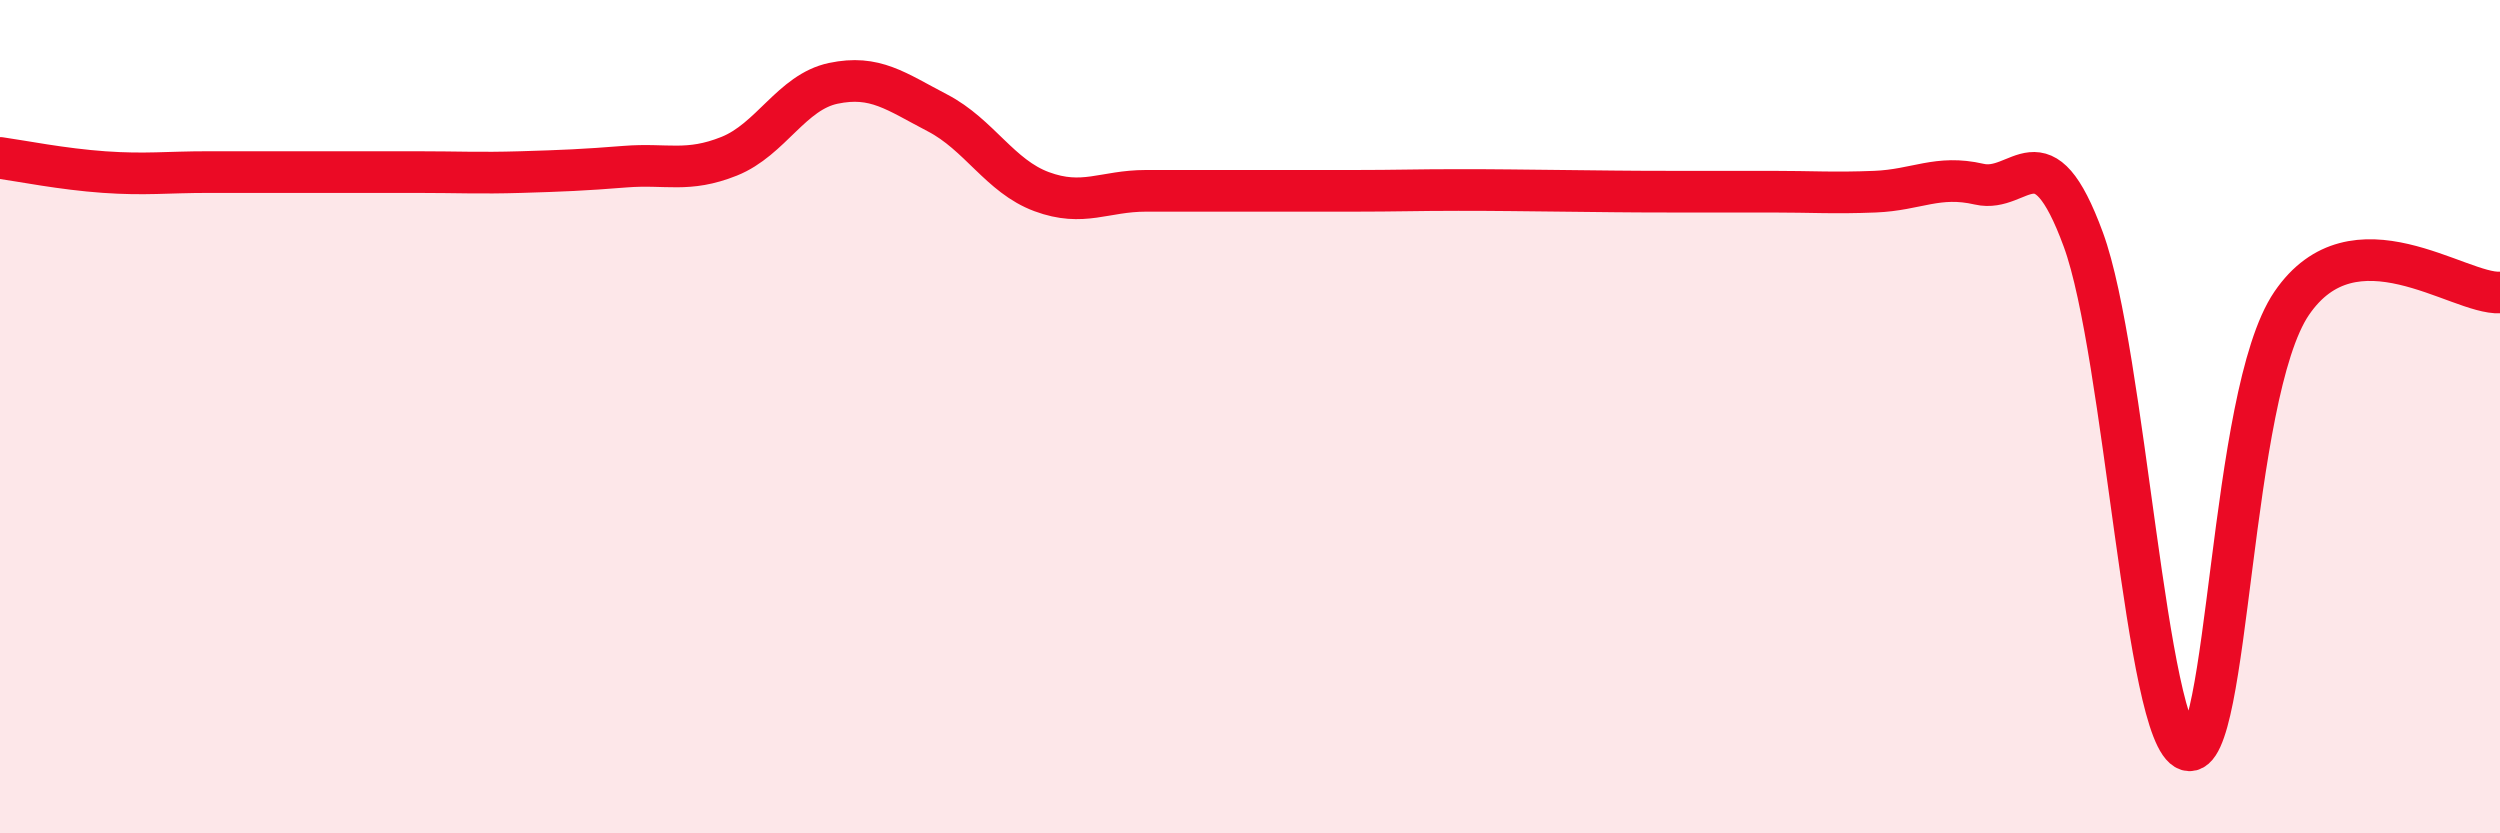
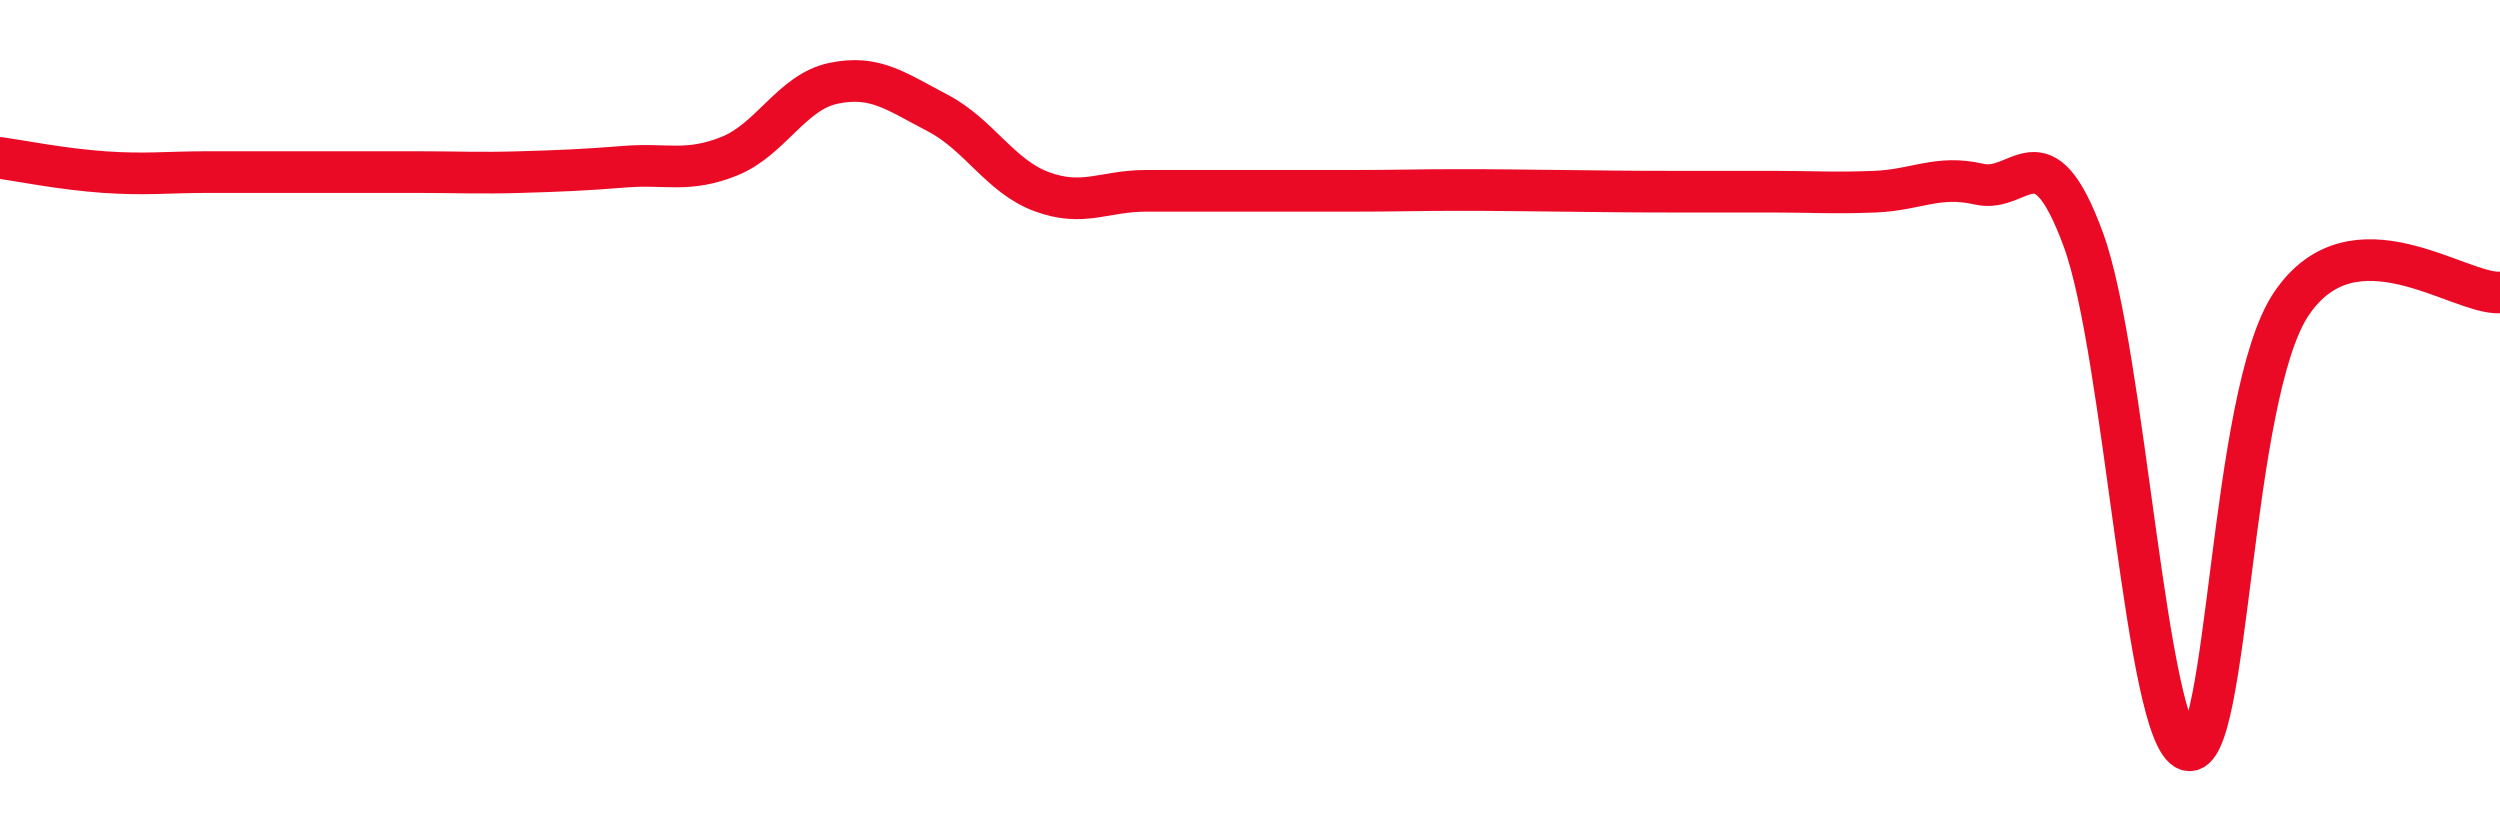
<svg xmlns="http://www.w3.org/2000/svg" width="60" height="20" viewBox="0 0 60 20">
-   <path d="M 0,3.79 C 0.5,3.86 1.5,4.06 2.5,4.13 C 3.5,4.2 4,4.13 5,4.13 C 6,4.13 6.5,4.13 7.5,4.13 C 8.5,4.13 9,4.13 10,4.13 C 11,4.13 11.5,4.16 12.5,4.13 C 13.5,4.1 14,4.08 15,4 C 16,3.92 16.5,4.15 17.5,3.75 C 18.5,3.35 19,2.21 20,2 C 21,1.79 21.5,2.19 22.5,2.71 C 23.5,3.23 24,4.23 25,4.6 C 26,4.97 26.5,4.58 27.5,4.58 C 28.5,4.58 29,4.58 30,4.58 C 31,4.58 31.5,4.58 32.5,4.58 C 33.5,4.58 34,4.56 35,4.56 C 36,4.56 36.5,4.57 37.5,4.58 C 38.5,4.59 39,4.6 40,4.6 C 41,4.6 41.5,4.6 42.5,4.6 C 43.5,4.6 44,4.64 45,4.6 C 46,4.56 46.5,4.19 47.5,4.42 C 48.5,4.65 49,3.03 50,5.75 C 51,8.47 51.5,17.69 52.5,18 C 53.5,18.31 53.5,9.48 55,7.28 C 56.5,5.08 59,7.07 60,7.02L60 20L0 20Z" fill="#EB0A25" opacity="0.1" stroke-linecap="round" stroke-linejoin="round" />
  <path d="M 0,3.79 C 0.5,3.86 1.5,4.06 2.5,4.13 C 3.5,4.2 4,4.13 5,4.13 C 6,4.13 6.5,4.13 7.5,4.13 C 8.5,4.13 9,4.13 10,4.13 C 11,4.13 11.5,4.16 12.5,4.13 C 13.5,4.1 14,4.08 15,4 C 16,3.92 16.5,4.15 17.5,3.75 C 18.5,3.35 19,2.21 20,2 C 21,1.79 21.5,2.19 22.5,2.71 C 23.5,3.23 24,4.23 25,4.6 C 26,4.97 26.5,4.58 27.5,4.58 C 28.5,4.58 29,4.58 30,4.58 C 31,4.58 31.5,4.58 32.5,4.58 C 33.5,4.58 34,4.56 35,4.56 C 36,4.56 36.5,4.57 37.5,4.58 C 38.5,4.59 39,4.6 40,4.6 C 41,4.6 41.5,4.6 42.5,4.6 C 43.5,4.6 44,4.64 45,4.6 C 46,4.56 46.5,4.19 47.5,4.42 C 48.5,4.65 49,3.03 50,5.75 C 51,8.47 51.5,17.69 52.5,18 C 53.5,18.31 53.5,9.48 55,7.28 C 56.5,5.08 59,7.07 60,7.02" stroke="#EB0A25" stroke-width="1" fill="none" stroke-linecap="round" stroke-linejoin="round" />
</svg>